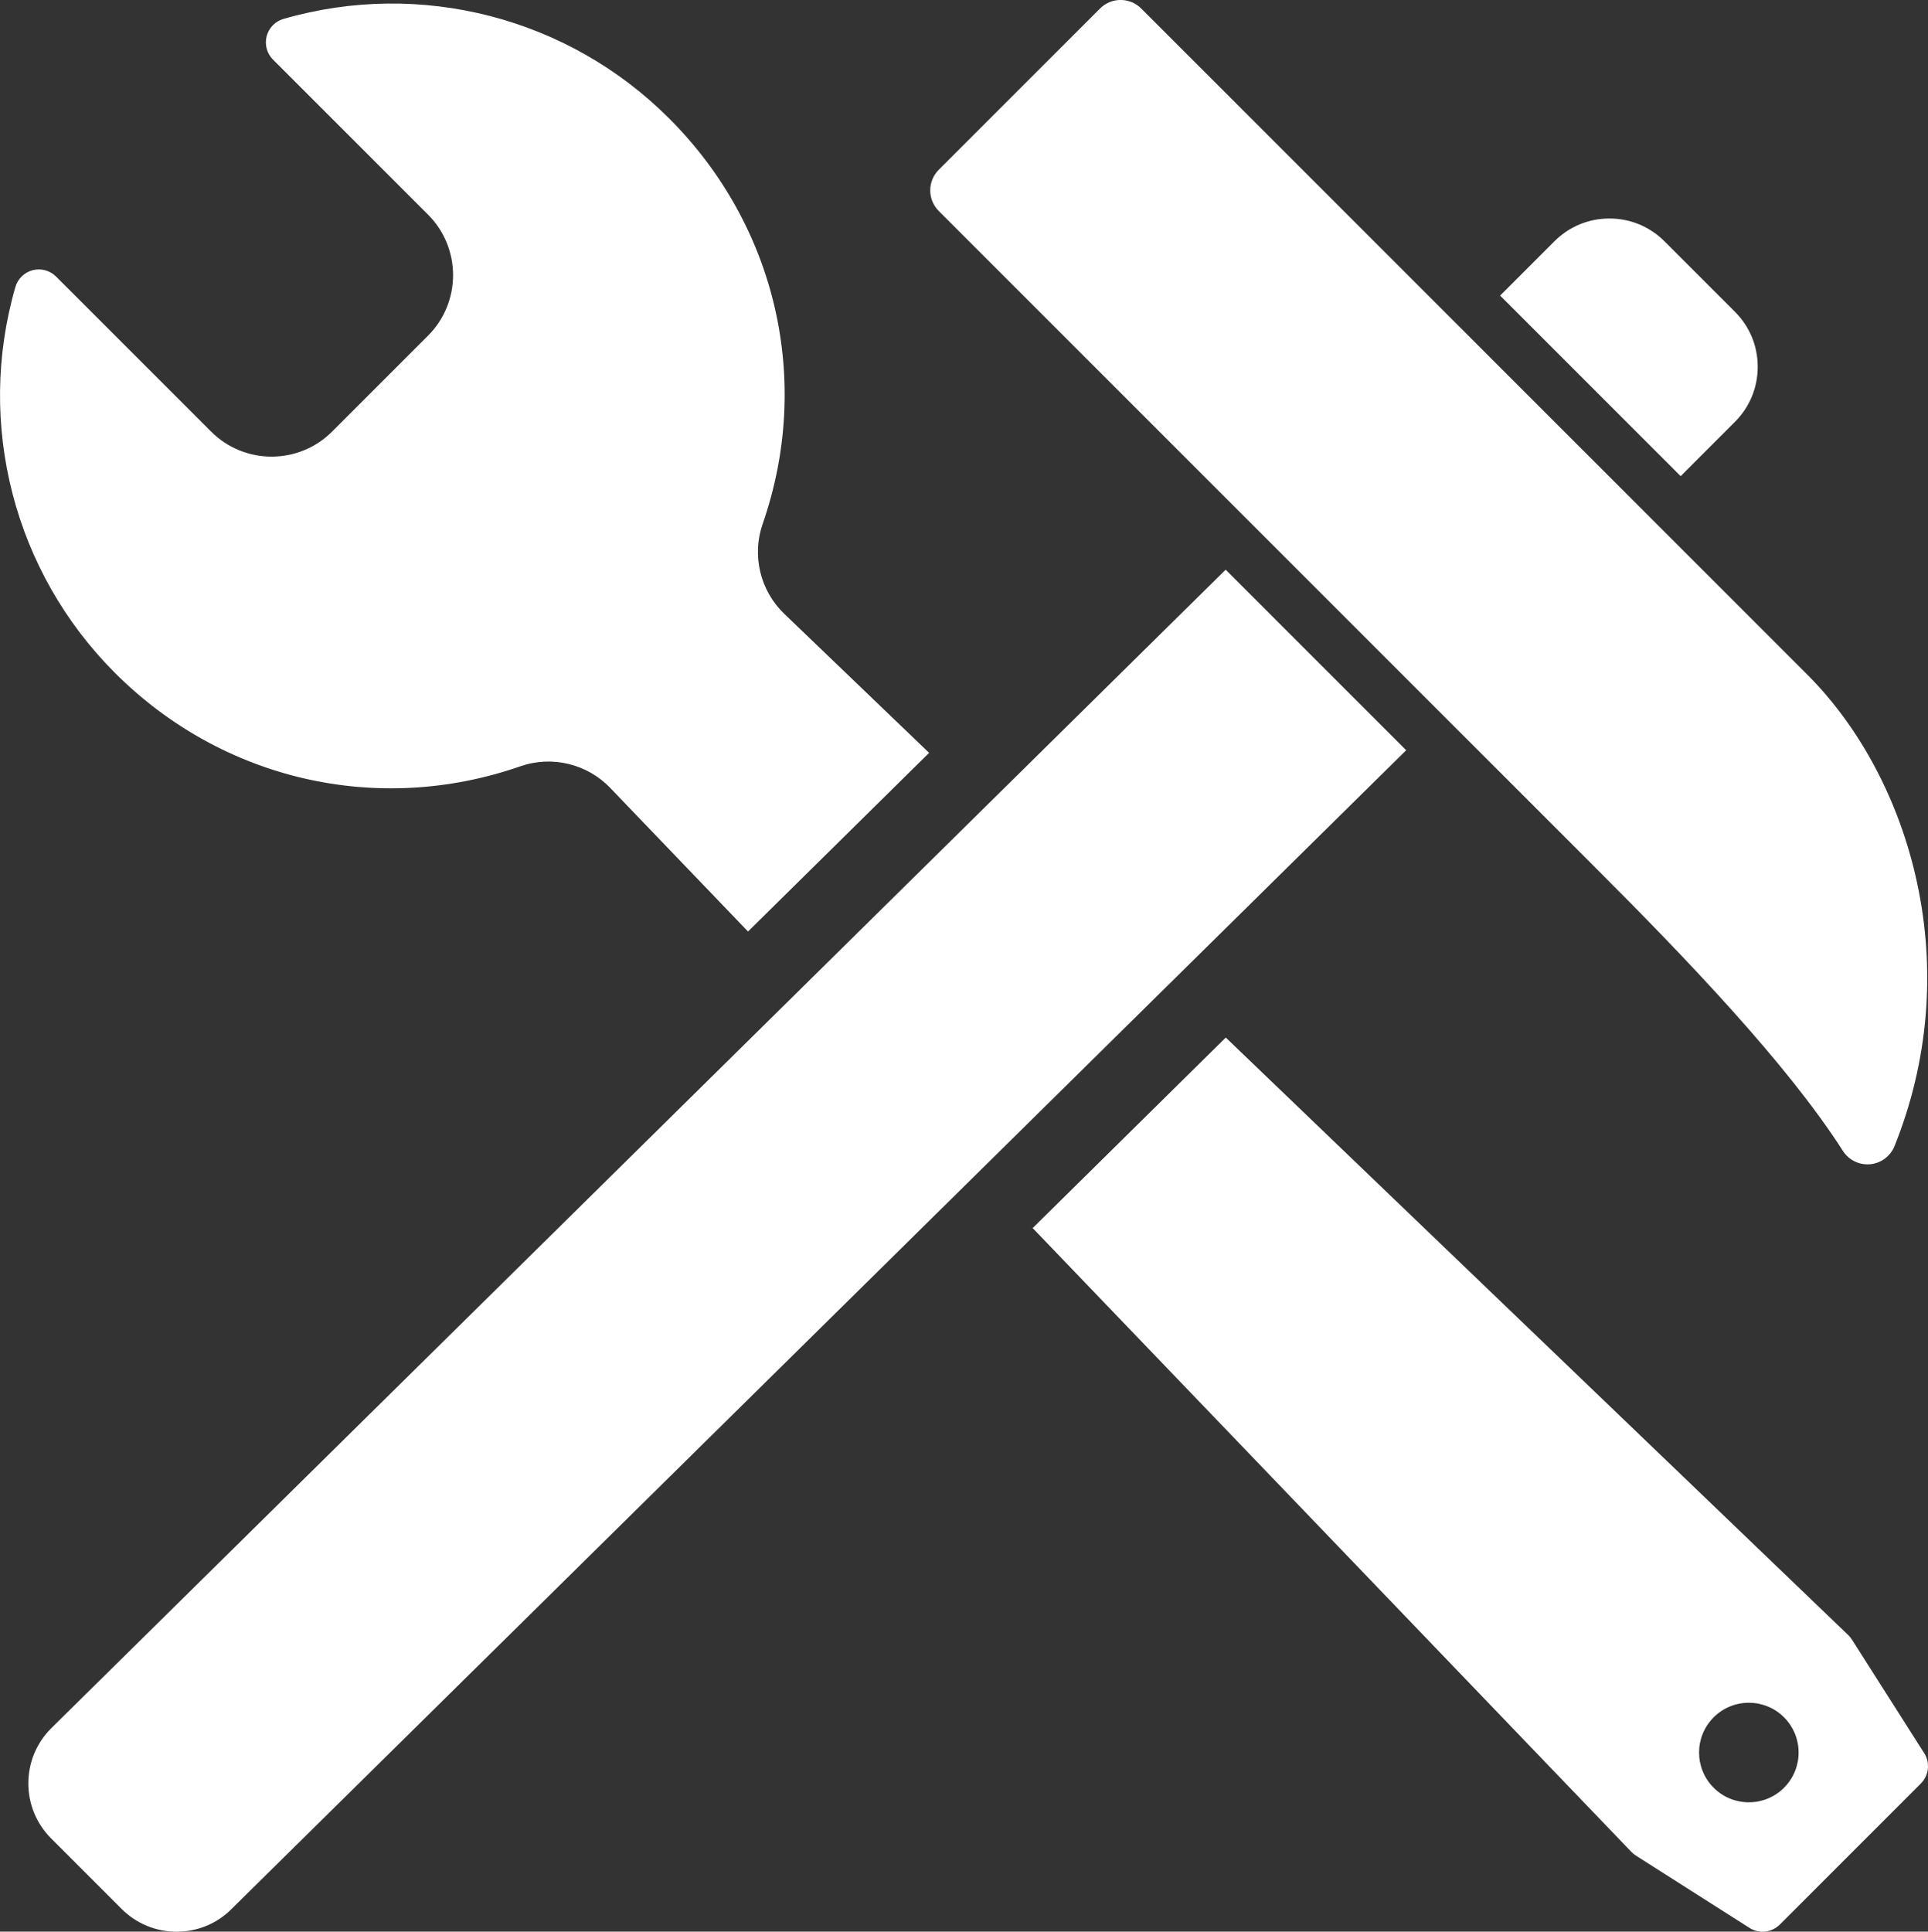
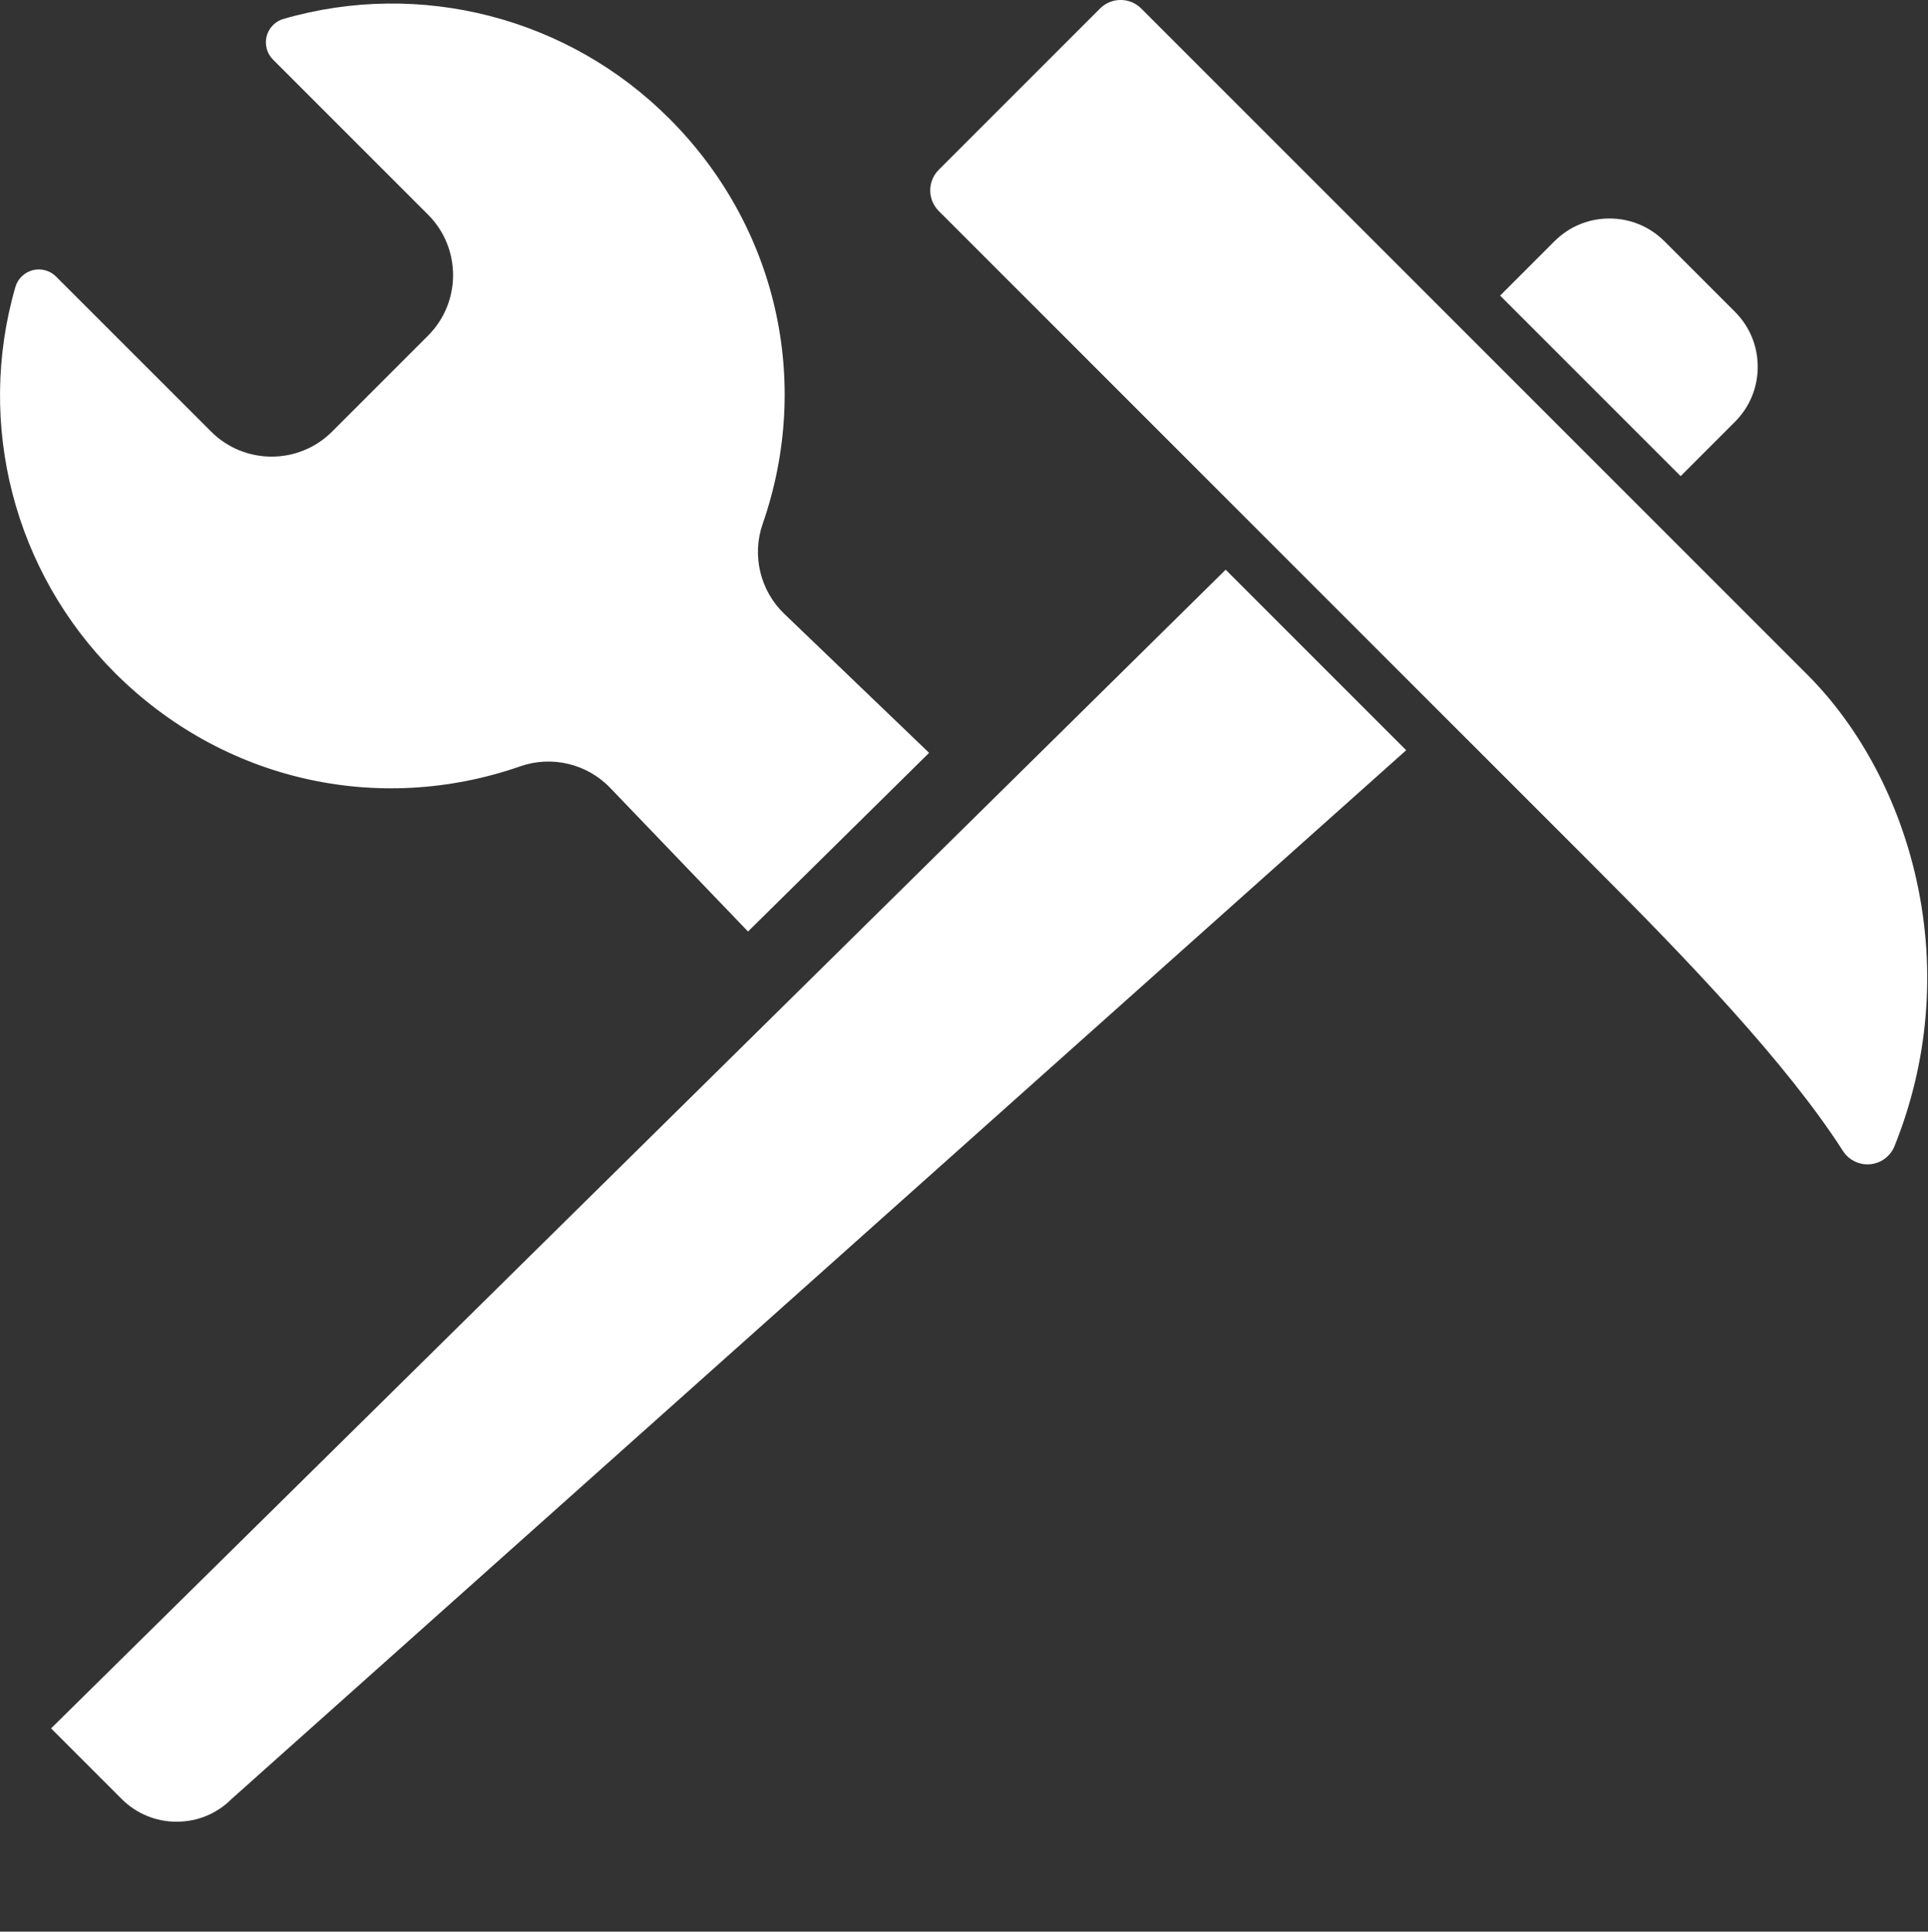
<svg xmlns="http://www.w3.org/2000/svg" id="contents" version="1.1" viewBox="0 0 569.62 570.66">
  <rect x="0" y="0" width="569.62" height="570.66" fill="#333333" stroke="none" />
  <defs>
    <style>
      .st0 {
        fill: #fff;
        fill-rule: evenodd;
      }
    </style>
  </defs>
  <path class="st0" d="M496.54,140.67l16.05-16.06c4.33-4.33,6.72-10.1,6.72-16.25s-2.39-11.91-6.72-16.24l-20.85-20.85c-4.33-4.33-10.1-6.72-16.24-6.72s-11.91,2.39-16.24,6.72l-16.06,16.06,53.33,53.33Z" />
  <g>
    <g>
      <path class="st0" d="M153.74,226.38c9.3-3.24,19.71-.74,26.53,6.37l40.73,42.44,53.5-52.78-42.81-41.09c-7.1-6.82-9.6-17.23-6.37-26.53,14.68-42.18,4.11-88.08-27.6-119.78C167.91,5.17,124.24-6.1,83.77,5.58c-1.19.34-2.25.98-3.1,1.83-.9.9-1.56,2.03-1.89,3.3-.64,2.47.08,5.1,1.89,6.91l45.8,45.8c9.85,9.85,9.85,25.88,0,35.73l-28.36,28.36c-9.85,9.85-25.88,9.85-35.73,0l-45.81-45.8c-1.81-1.81-4.43-2.52-6.9-1.89-1.27.33-2.4.99-3.3,1.89-.85.85-1.49,1.91-1.83,3.1-11.68,40.47-.41,84.14,29.42,113.98,31.7,31.7,77.6,42.28,119.79,27.59Z" />
-       <path class="st0" d="M568.49,517.91l-21.35-33.55c-.31-.49-.68-.93-1.09-1.33l-183.9-176.51-57.05,56.28,176.89,184.3c.4.42.85.78,1.33,1.09l33.55,21.35c2.85,1.82,6.59,1.41,8.98-.99l41.66-41.66c2.39-2.39,2.8-6.12.99-8.98ZM527.09,528.14c-5.74,5.74-15.07,5.74-20.8,0-5.74-5.74-5.74-15.07,0-20.8,5.73-5.74,15.07-5.73,20.8,0,5.74,5.74,5.74,15.07,0,20.8Z" />
    </g>
-     <path class="st0" d="M362.11,168.31L15.09,510.61c-8.96,8.96-8.95,23.53,0,32.49l20.85,20.85c4.33,4.33,10.1,6.72,16.24,6.72s11.9-2.37,16.21-6.69L415.45,221.64l-53.33-53.33Z" />
+     <path class="st0" d="M362.11,168.31L15.09,510.61l20.85,20.85c4.33,4.33,10.1,6.72,16.24,6.72s11.9-2.37,16.21-6.69L415.45,221.64l-53.33-53.33Z" />
  </g>
  <path class="st0" d="M545.65,341.47c-.43-.43-.83-.92-1.16-1.45-16.56-25.87-46.34-56.91-73.3-83.86L277.36,62.34c-3.37-3.37-3.37-8.82,0-12.19L324.99,2.52c3.37-3.37,8.82-3.37,12.19,0l196.75,196.75c15.73,15.73,27.24,37.48,32.4,61.23,5.7,26.22,3.41,53.23-6.6,78.09-1.21,2.99-3.98,5.06-7.19,5.36-2.58.24-5.11-.7-6.9-2.49Z" />
</svg>